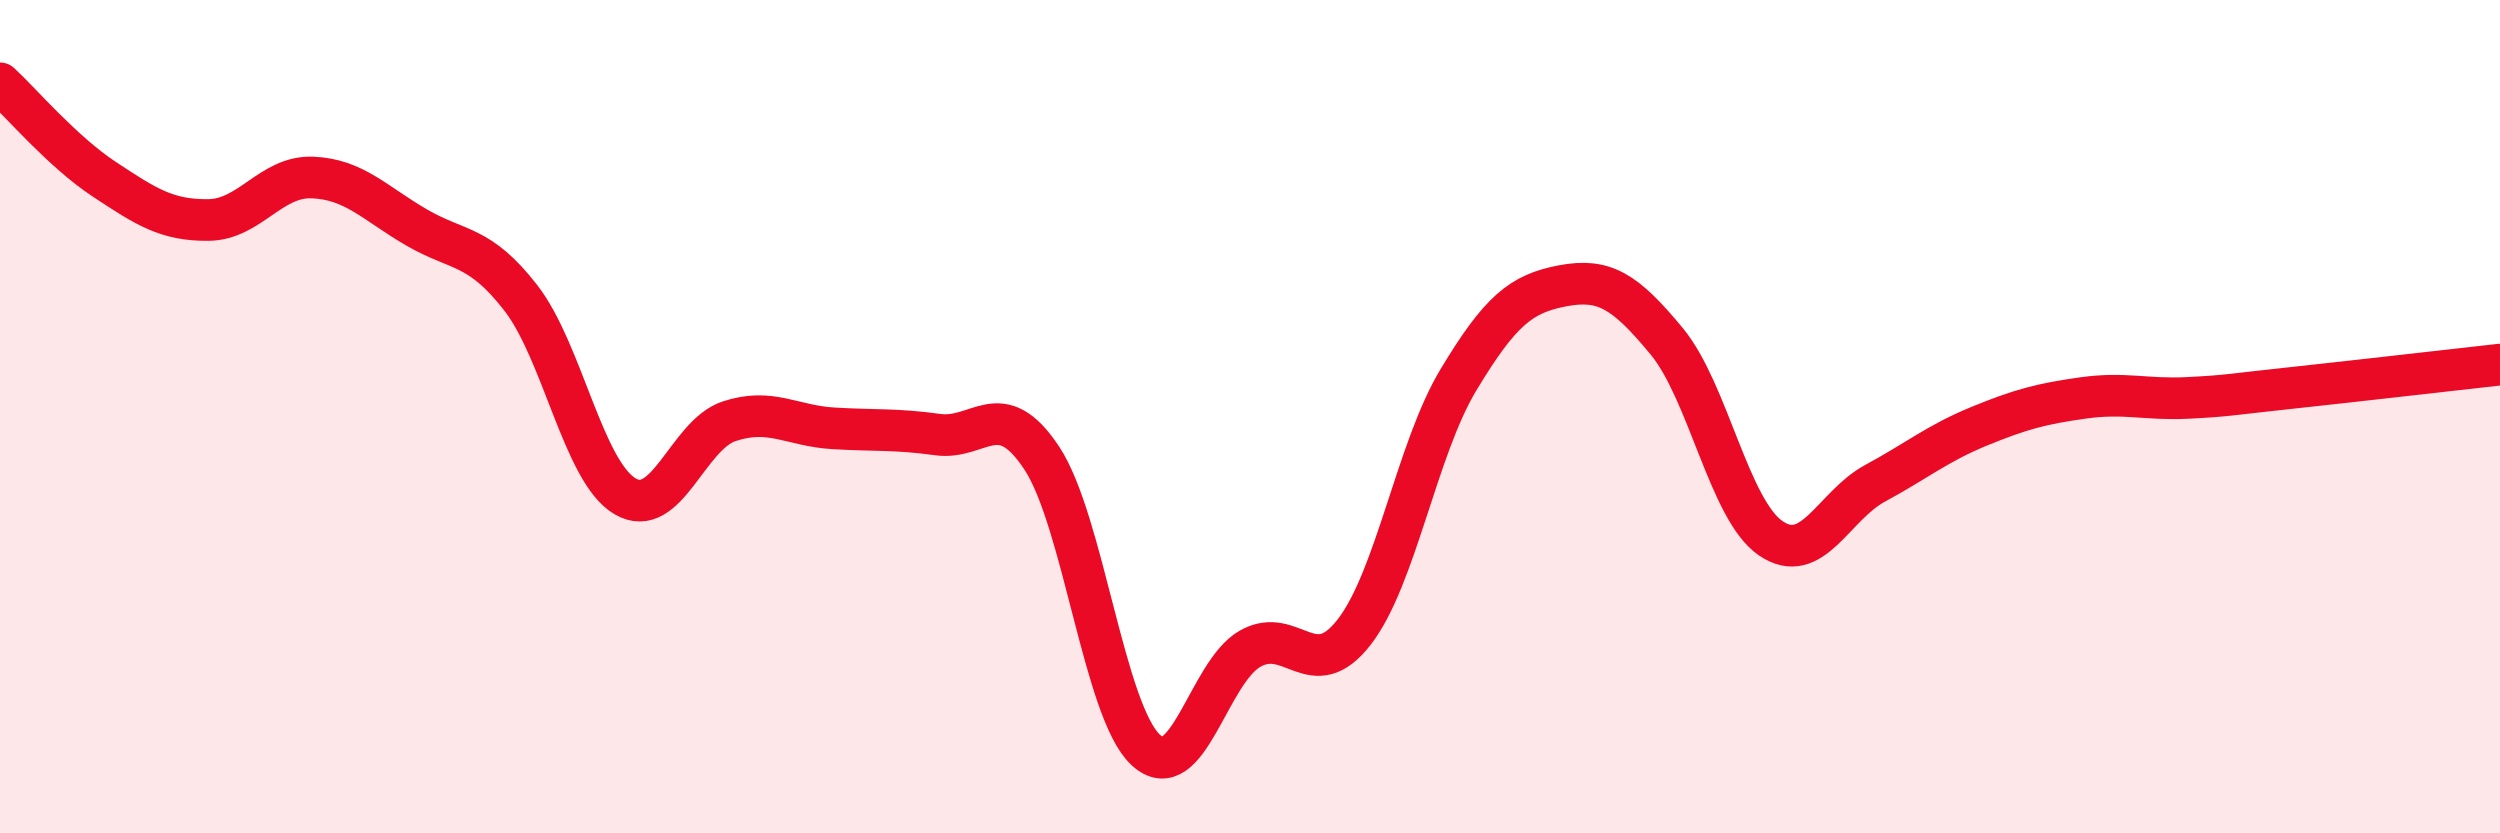
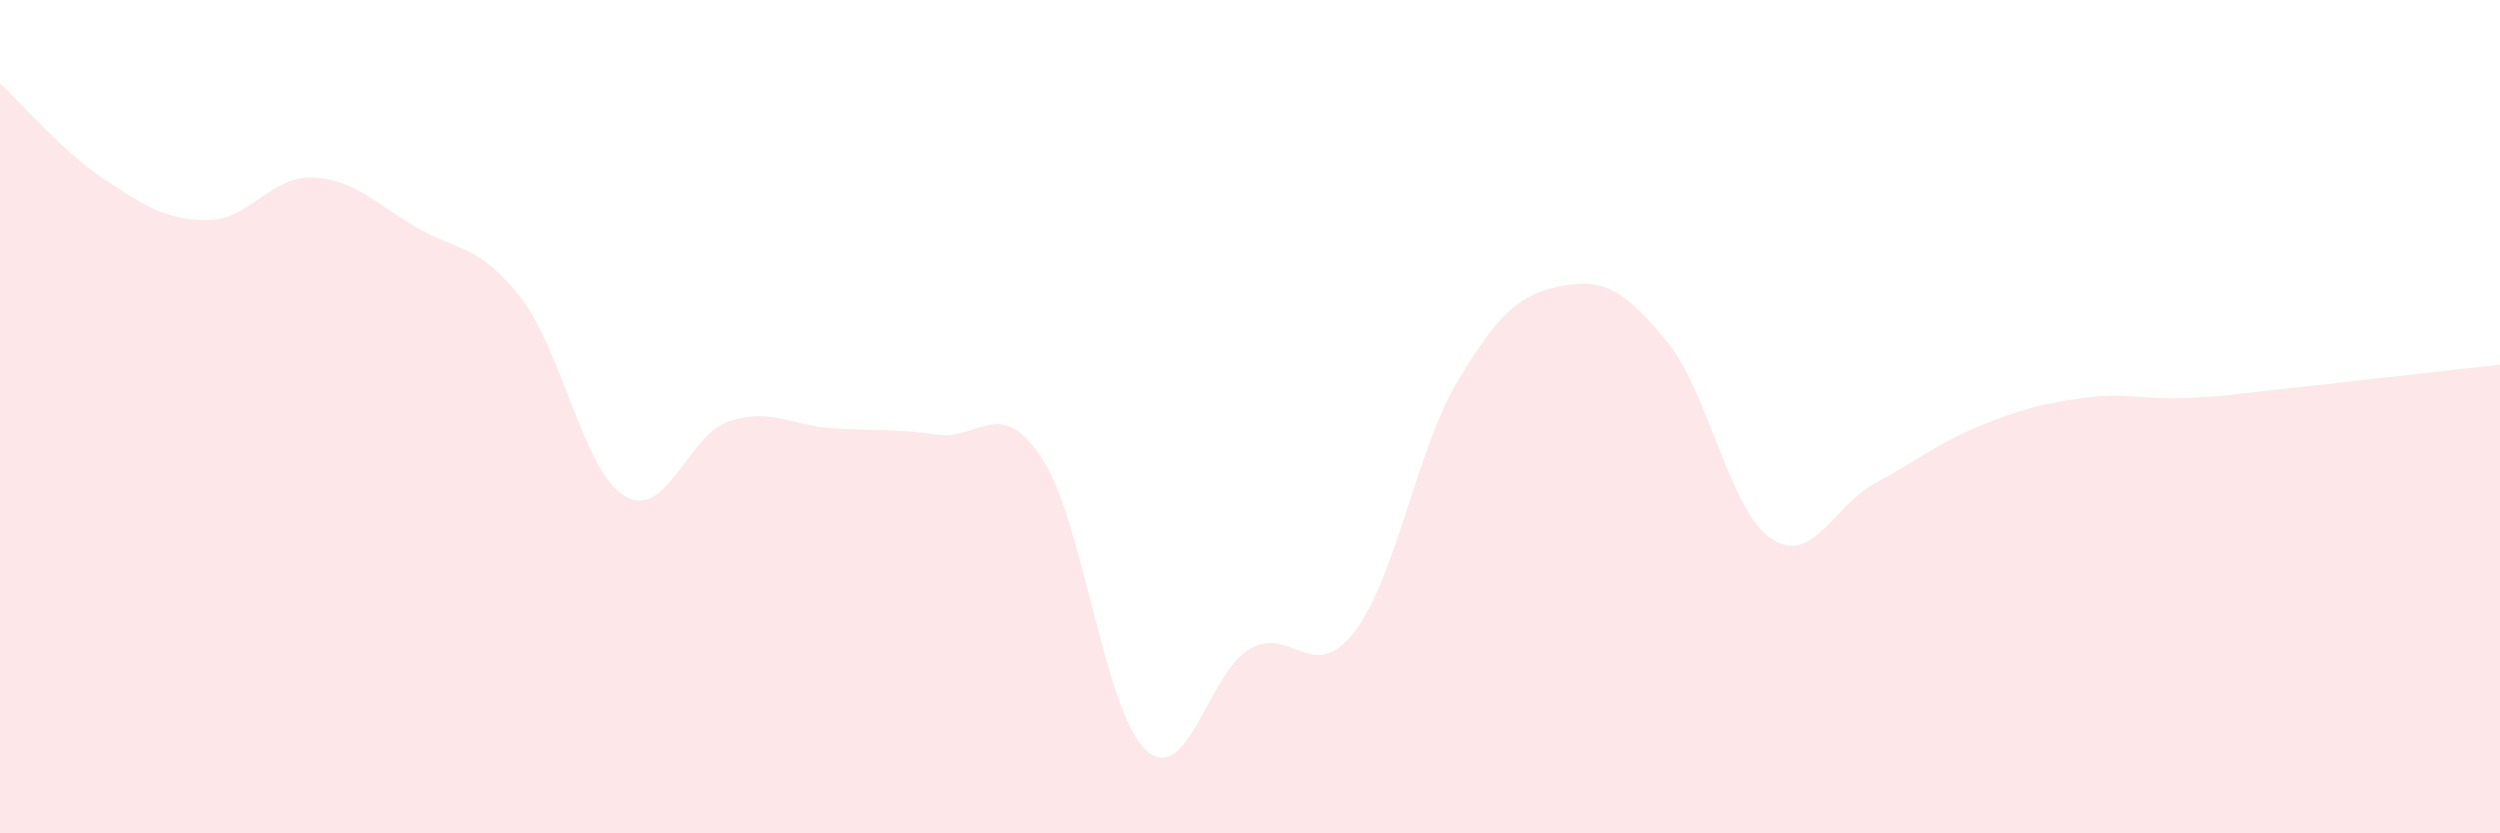
<svg xmlns="http://www.w3.org/2000/svg" width="60" height="20" viewBox="0 0 60 20">
  <path d="M 0,2 C 0.5,2.46 1.5,3.64 2.5,4.3 C 3.5,4.96 4,5.29 5,5.28 C 6,5.27 6.5,4.22 7.5,4.26 C 8.5,4.3 9,4.88 10,5.46 C 11,6.04 11.5,5.86 12.5,7.15 C 13.5,8.44 14,11.32 15,11.91 C 16,12.5 16.5,10.44 17.5,10.11 C 18.5,9.78 19,10.22 20,10.28 C 21,10.34 21.5,10.29 22.5,10.43 C 23.5,10.57 24,9.48 25,10.99 C 26,12.5 26.5,17.08 27.5,18 C 28.5,18.92 29,16.14 30,15.57 C 31,15 31.5,16.46 32.5,15.17 C 33.5,13.88 34,10.78 35,9.12 C 36,7.46 36.5,7.05 37.5,6.86 C 38.5,6.67 39,6.98 40,8.19 C 41,9.4 41.5,12.24 42.5,12.92 C 43.5,13.6 44,12.14 45,11.6 C 46,11.06 46.5,10.64 47.5,10.23 C 48.5,9.82 49,9.69 50,9.55 C 51,9.41 51.5,9.6 52.5,9.55 C 53.5,9.5 53.5,9.47 55,9.31 C 56.5,9.15 59,8.86 60,8.75L60 20L0 20Z" fill="#EB0A25" opacity="0.1" stroke-linecap="round" stroke-linejoin="round" />
-   <path d="M 0,2 C 0.5,2.46 1.5,3.64 2.5,4.3 C 3.5,4.96 4,5.29 5,5.28 C 6,5.27 6.5,4.22 7.5,4.26 C 8.5,4.3 9,4.88 10,5.46 C 11,6.04 11.5,5.86 12.5,7.15 C 13.5,8.44 14,11.32 15,11.91 C 16,12.5 16.5,10.44 17.5,10.11 C 18.5,9.78 19,10.22 20,10.28 C 21,10.34 21.5,10.29 22.5,10.43 C 23.5,10.57 24,9.48 25,10.99 C 26,12.5 26.5,17.08 27.5,18 C 28.5,18.92 29,16.14 30,15.57 C 31,15 31.5,16.46 32.5,15.17 C 33.5,13.88 34,10.78 35,9.12 C 36,7.46 36.5,7.05 37.5,6.86 C 38.5,6.67 39,6.98 40,8.19 C 41,9.4 41.5,12.24 42.5,12.92 C 43.5,13.6 44,12.14 45,11.6 C 46,11.06 46.5,10.64 47.5,10.23 C 48.5,9.82 49,9.69 50,9.55 C 51,9.41 51.5,9.6 52.5,9.55 C 53.5,9.5 53.5,9.47 55,9.31 C 56.5,9.15 59,8.86 60,8.75" stroke="#EB0A25" stroke-width="1" fill="none" stroke-linecap="round" stroke-linejoin="round" />
</svg>